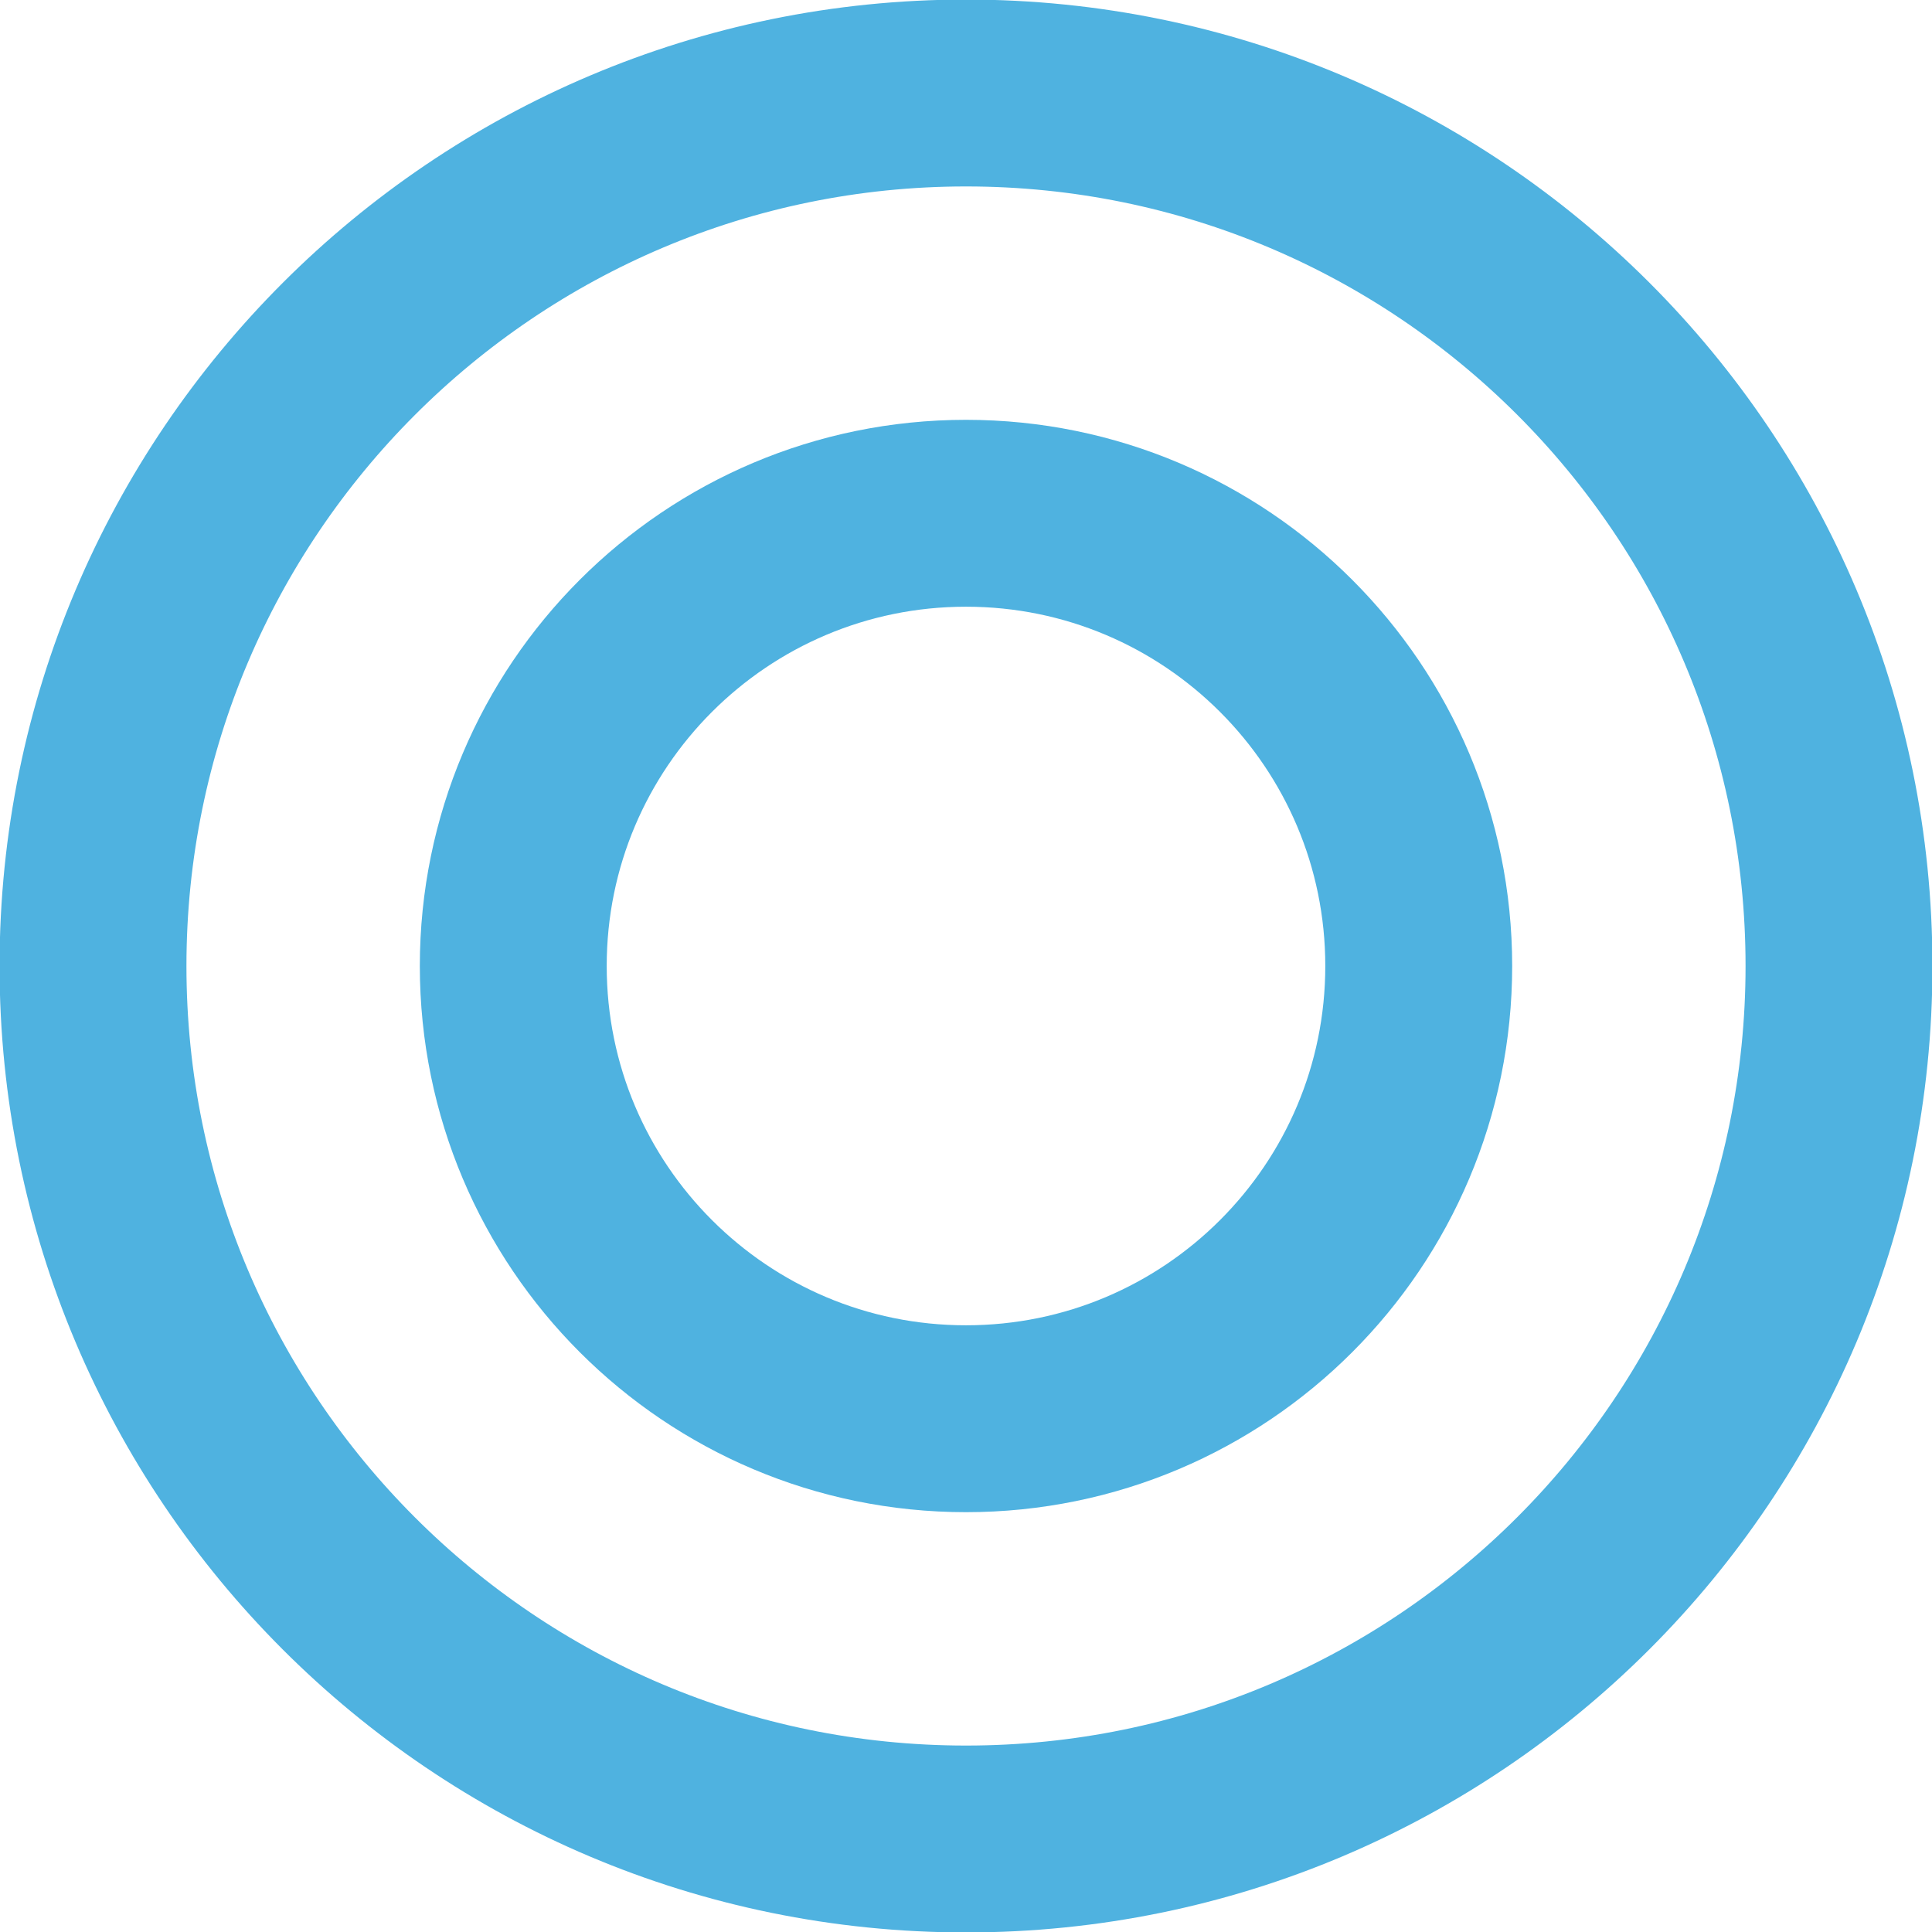
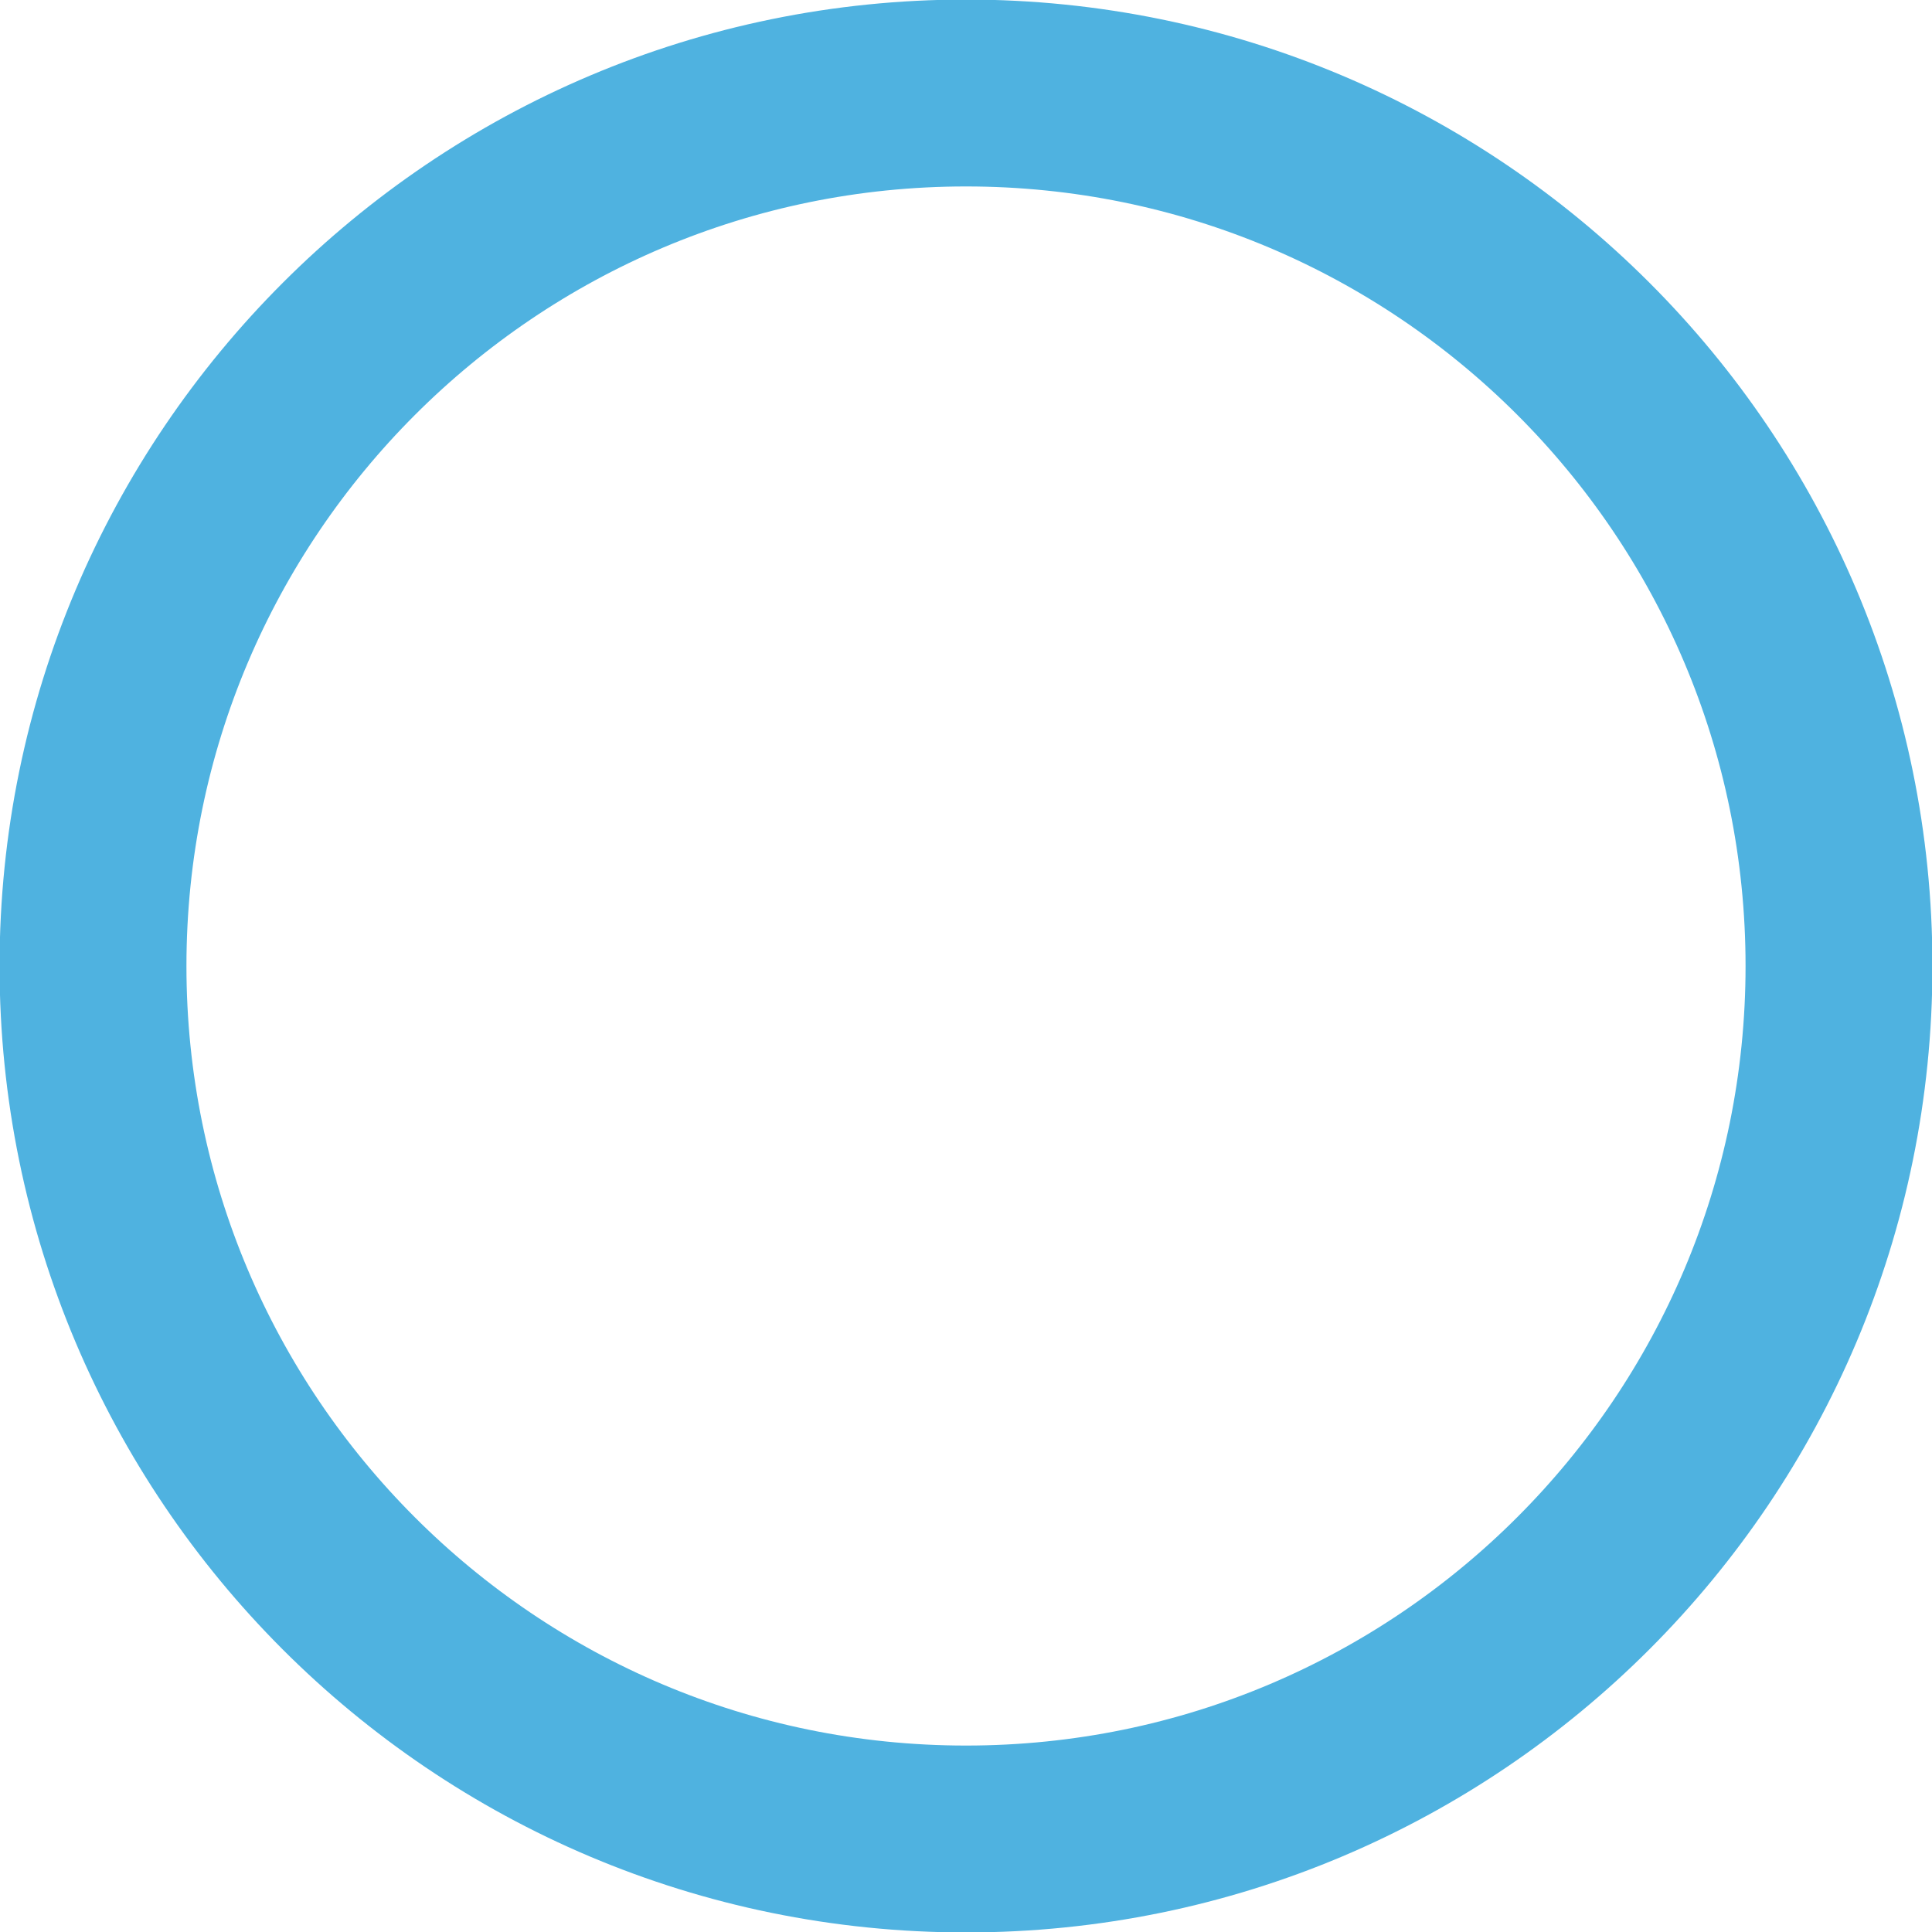
<svg xmlns="http://www.w3.org/2000/svg" id="_レイヤー_2" data-name="レイヤー 2" viewBox="0 0 22.02 22.02">
  <defs>
    <style>
      .cls-1 {
        stroke: #4fb2e0;
        stroke-miterlimit: 10;
        stroke-width: 2.13px;
      }

      .cls-1, .cls-2 {
        fill: none;
      }

      .cls-2 {
        stroke-width: 0px;
      }

      .cls-3 {
        clip-path: url(#clippath);
      }
    </style>
    <clipPath id="clippath">
      <rect class="cls-2" width="22.02" height="22.02" />
    </clipPath>
  </defs>
  <g id="_レイヤー_1-2" data-name="レイヤー 1">
    <g class="cls-3">
      <path class="cls-1" d="m20.96,11.01c0,5.49-4.45,9.95-9.95,9.95S1.06,16.5,1.06,11.01,5.52,1.06,11.01,1.06s9.95,4.45,9.95,9.95Z" />
-       <path class="cls-1" d="m16.17,11.01c0,2.85-2.31,5.16-5.16,5.16s-5.16-2.31-5.16-5.16,2.31-5.16,5.16-5.16,5.16,2.31,5.16,5.16Z" />
    </g>
  </g>
</svg>